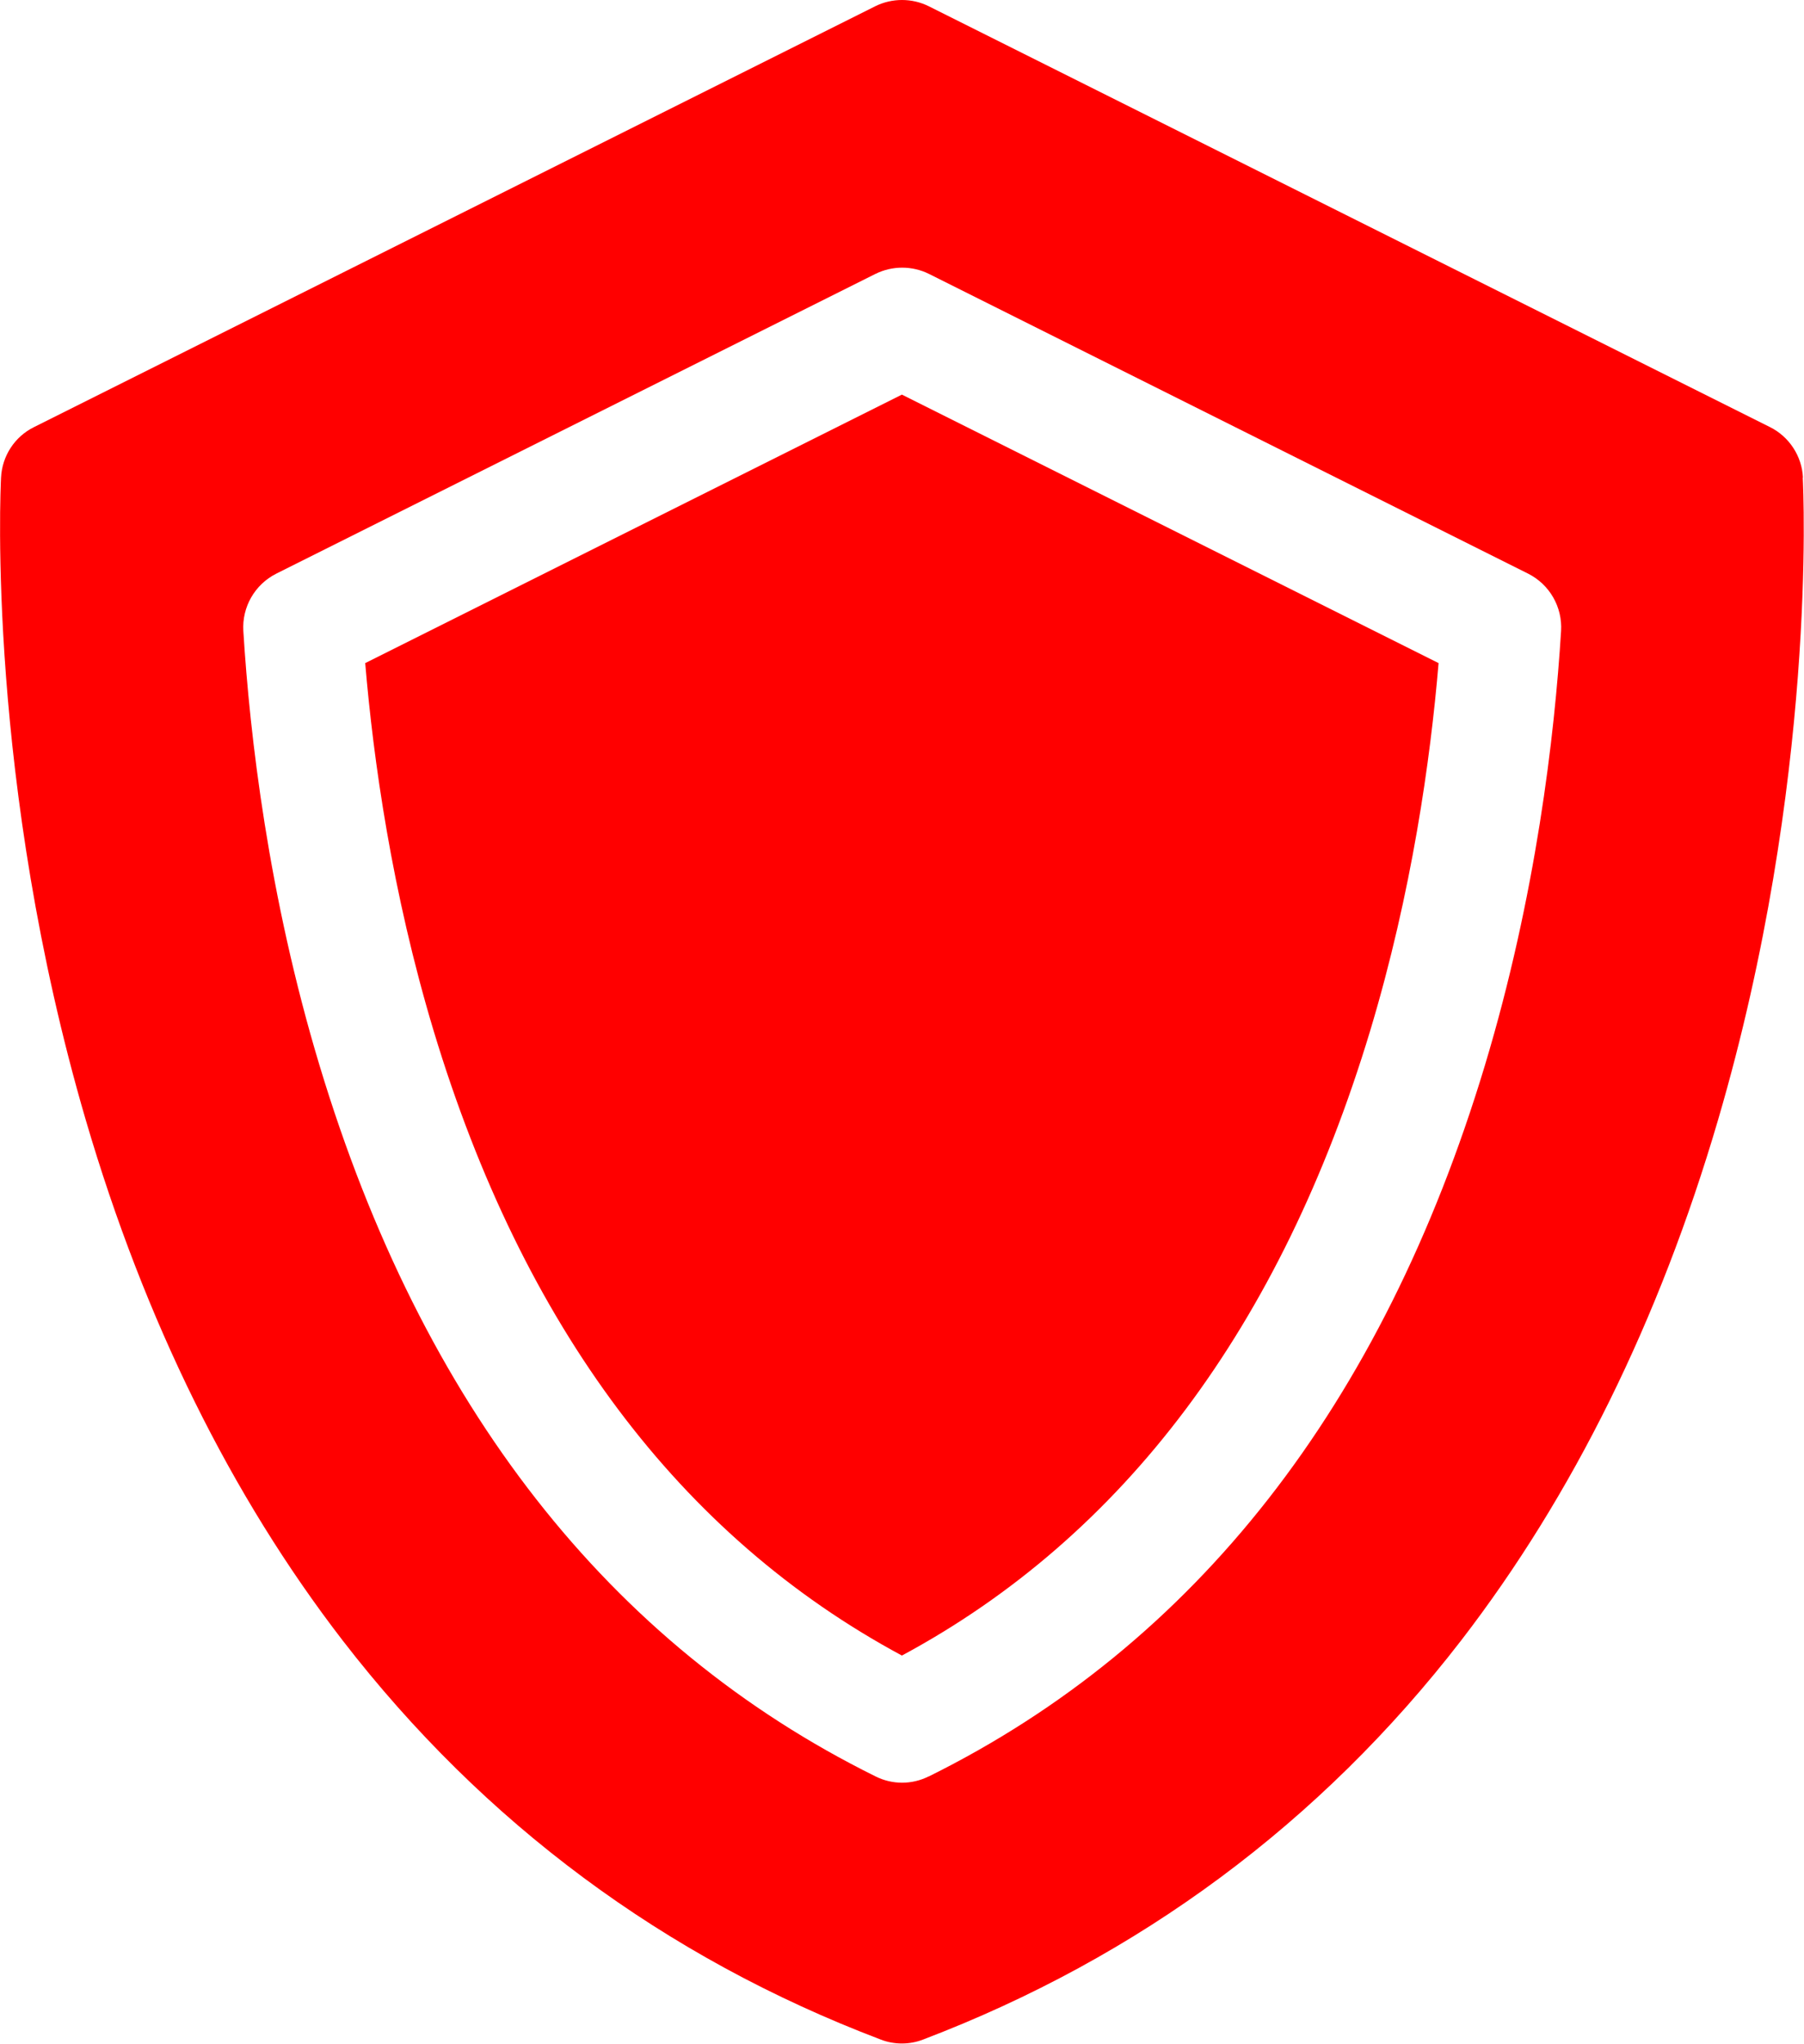
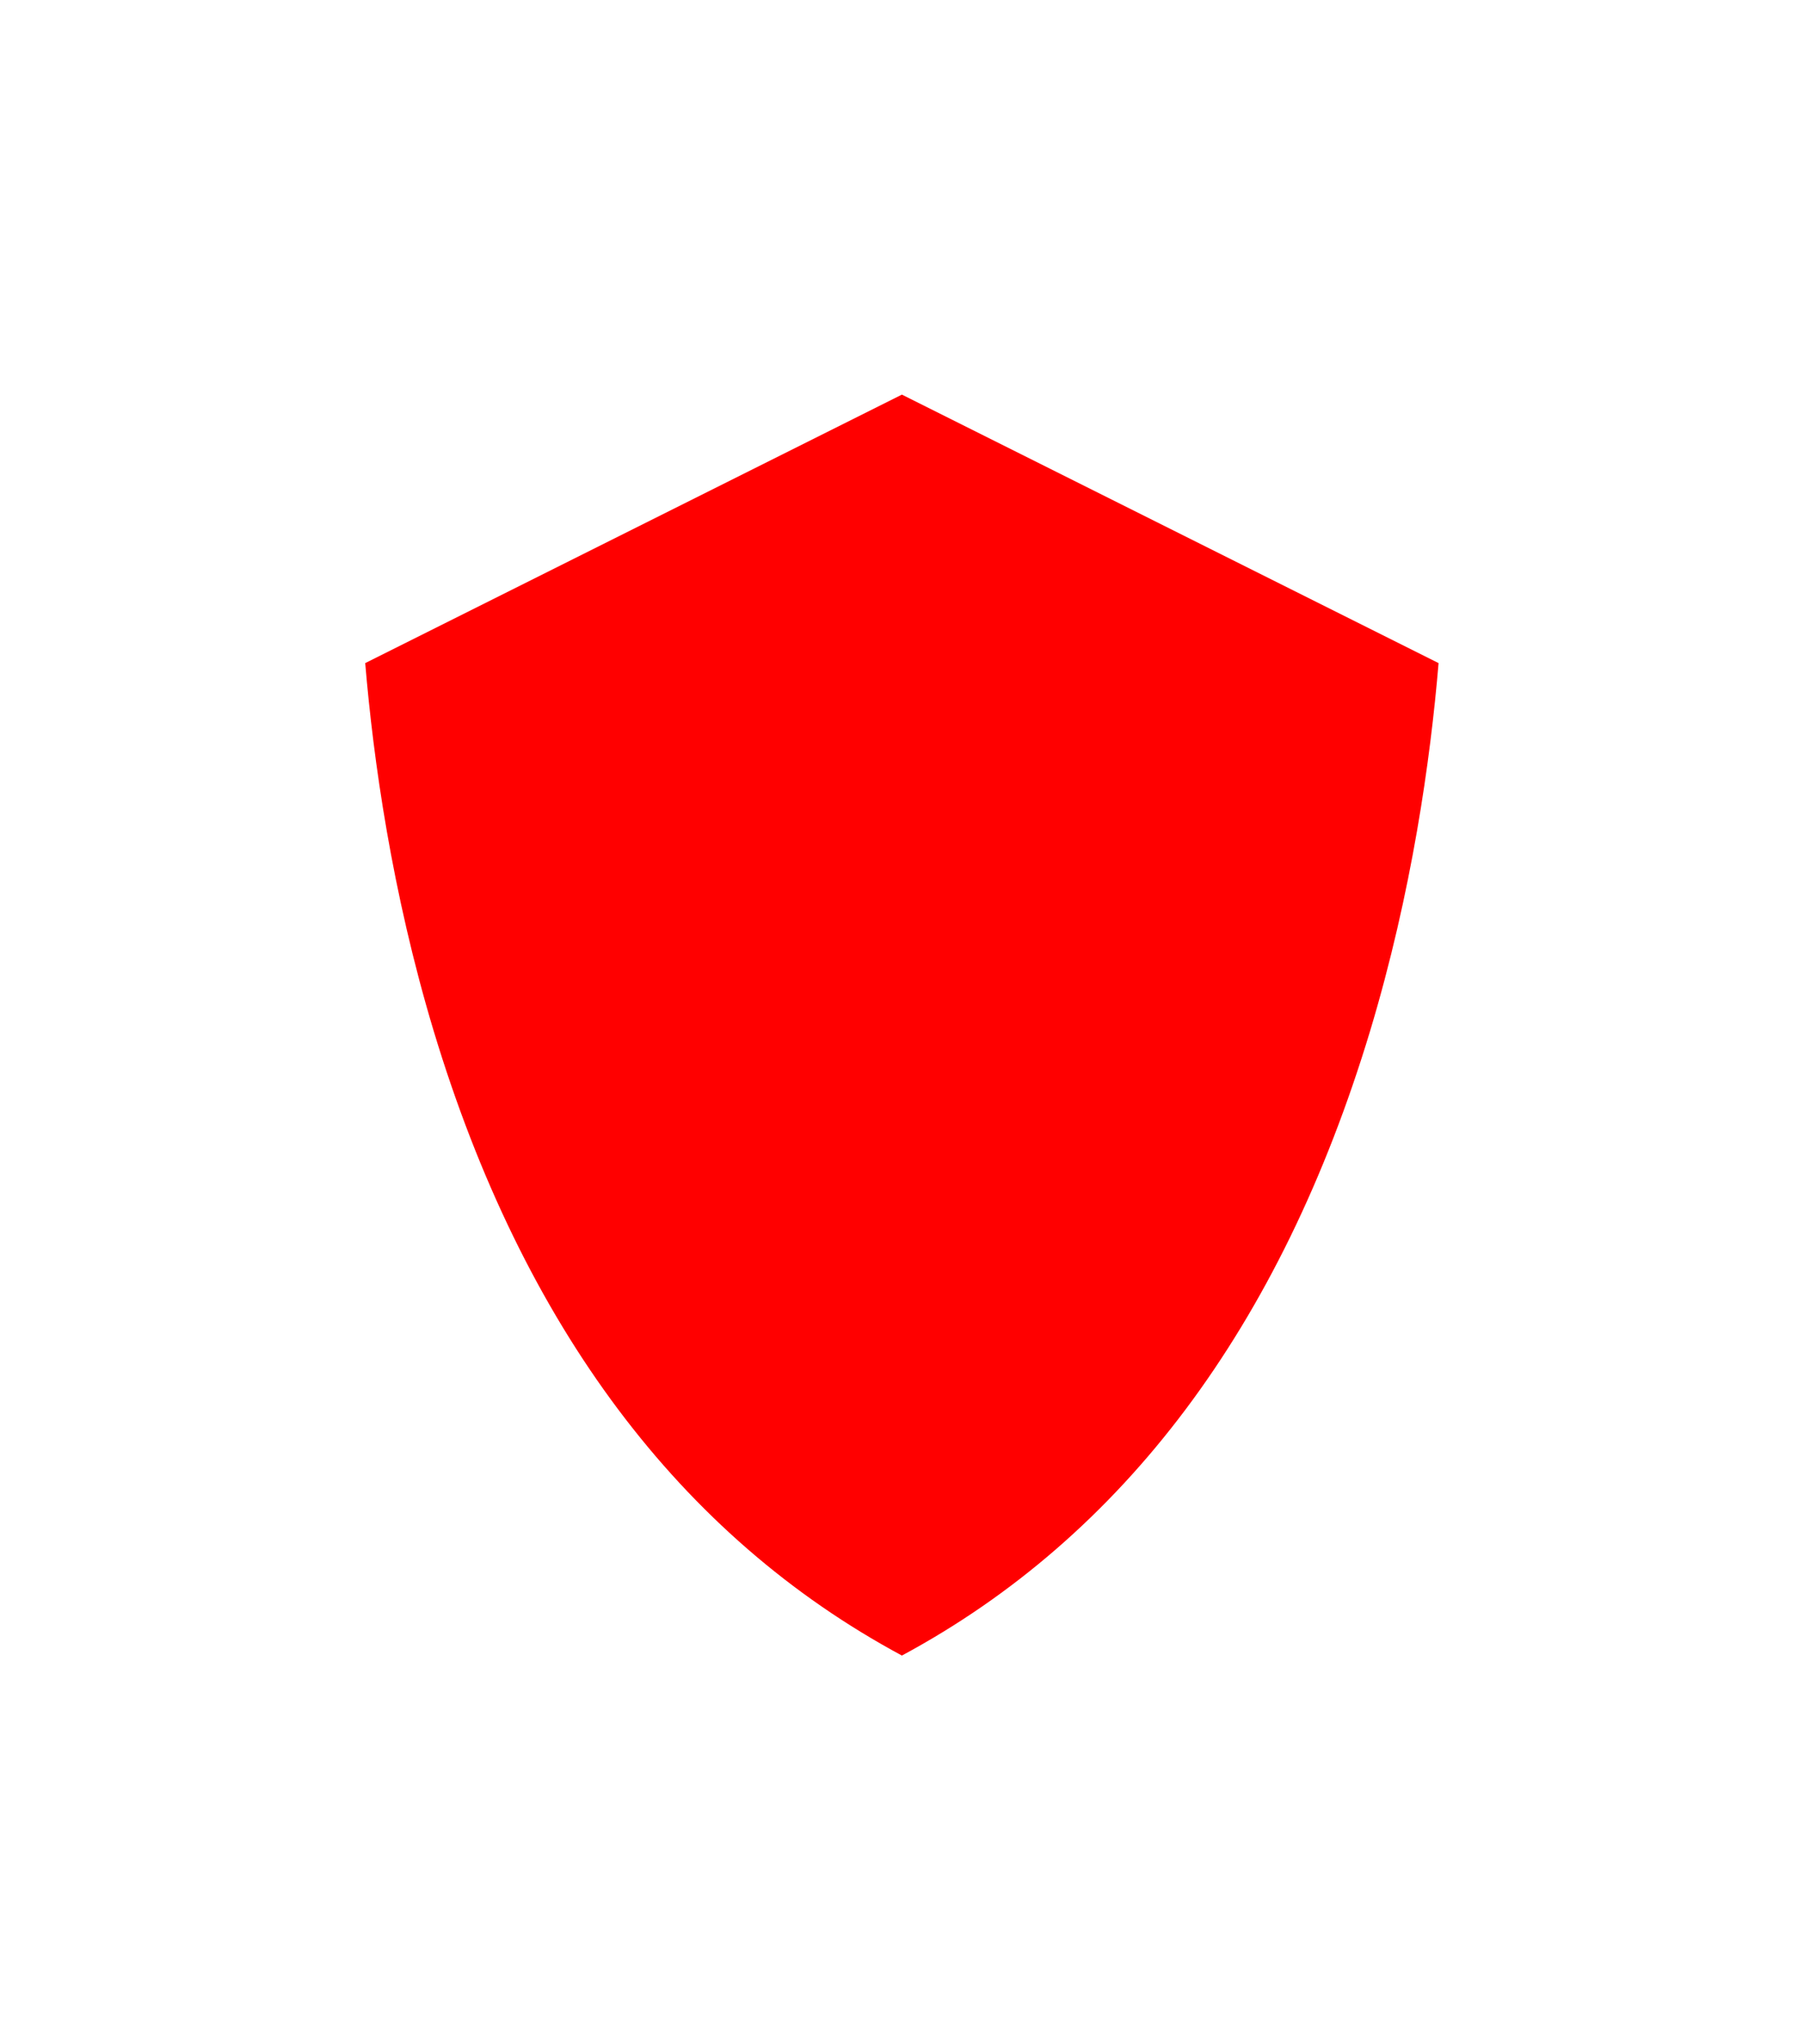
<svg xmlns="http://www.w3.org/2000/svg" viewBox="0 0 86.59 98.04" data-name="Layer 1" id="Layer_1">
  <defs>
    <style>
      .cls-1 {
        fill: red;
      }
    </style>
  </defs>
-   <path d="M17.53,31.81c.39,4.64,1.28,10.99,3.29,17.66,4.28,14.16,11.83,24.23,22.47,29.95,10.64-5.72,18.19-15.79,22.47-29.95,2.01-6.67,2.9-13.02,3.29-17.66l-25.76-12.88-25.76,12.88Z" class="cls-1" />
-   <path d="M86.54,22.91c-.05-1.03-.66-1.96-1.58-2.42L44.58.3c-.81-.4-1.76-.4-2.57,0L1.63,20.49c-.93.46-1.53,1.39-1.58,2.42-.03.59-.69,14.58,4.07,30.83,2.82,9.61,6.97,18.01,12.33,24.96,6.76,8.75,15.44,15.2,25.82,19.14.33.13.68.19,1.02.19s.69-.06,1.02-.19c10.37-3.95,19.06-10.39,25.82-19.14,5.36-6.95,9.51-15.35,12.33-24.96,4.77-16.25,4.1-30.25,4.07-30.83h0ZM44.57,85.22c-.4.2-.84.3-1.27.3s-.87-.1-1.27-.3c-12.79-6.32-21.77-17.8-26.69-34.1-2.46-8.15-3.35-15.84-3.66-20.85-.07-1.15.55-2.23,1.58-2.75l28.76-14.38c.81-.4,1.76-.4,2.57,0l28.76,14.38c1.03.52,1.65,1.6,1.58,2.75-.31,5.01-1.2,12.69-3.66,20.85-4.92,16.3-13.9,27.77-26.69,34.1h0Z" class="cls-1" />
+   <path d="M17.53,31.81c.39,4.64,1.28,10.99,3.29,17.66,4.28,14.16,11.83,24.23,22.47,29.95,10.64-5.72,18.19-15.79,22.47-29.95,2.01-6.67,2.9-13.02,3.29-17.66l-25.76-12.88-25.76,12.88" class="cls-1" />
</svg>